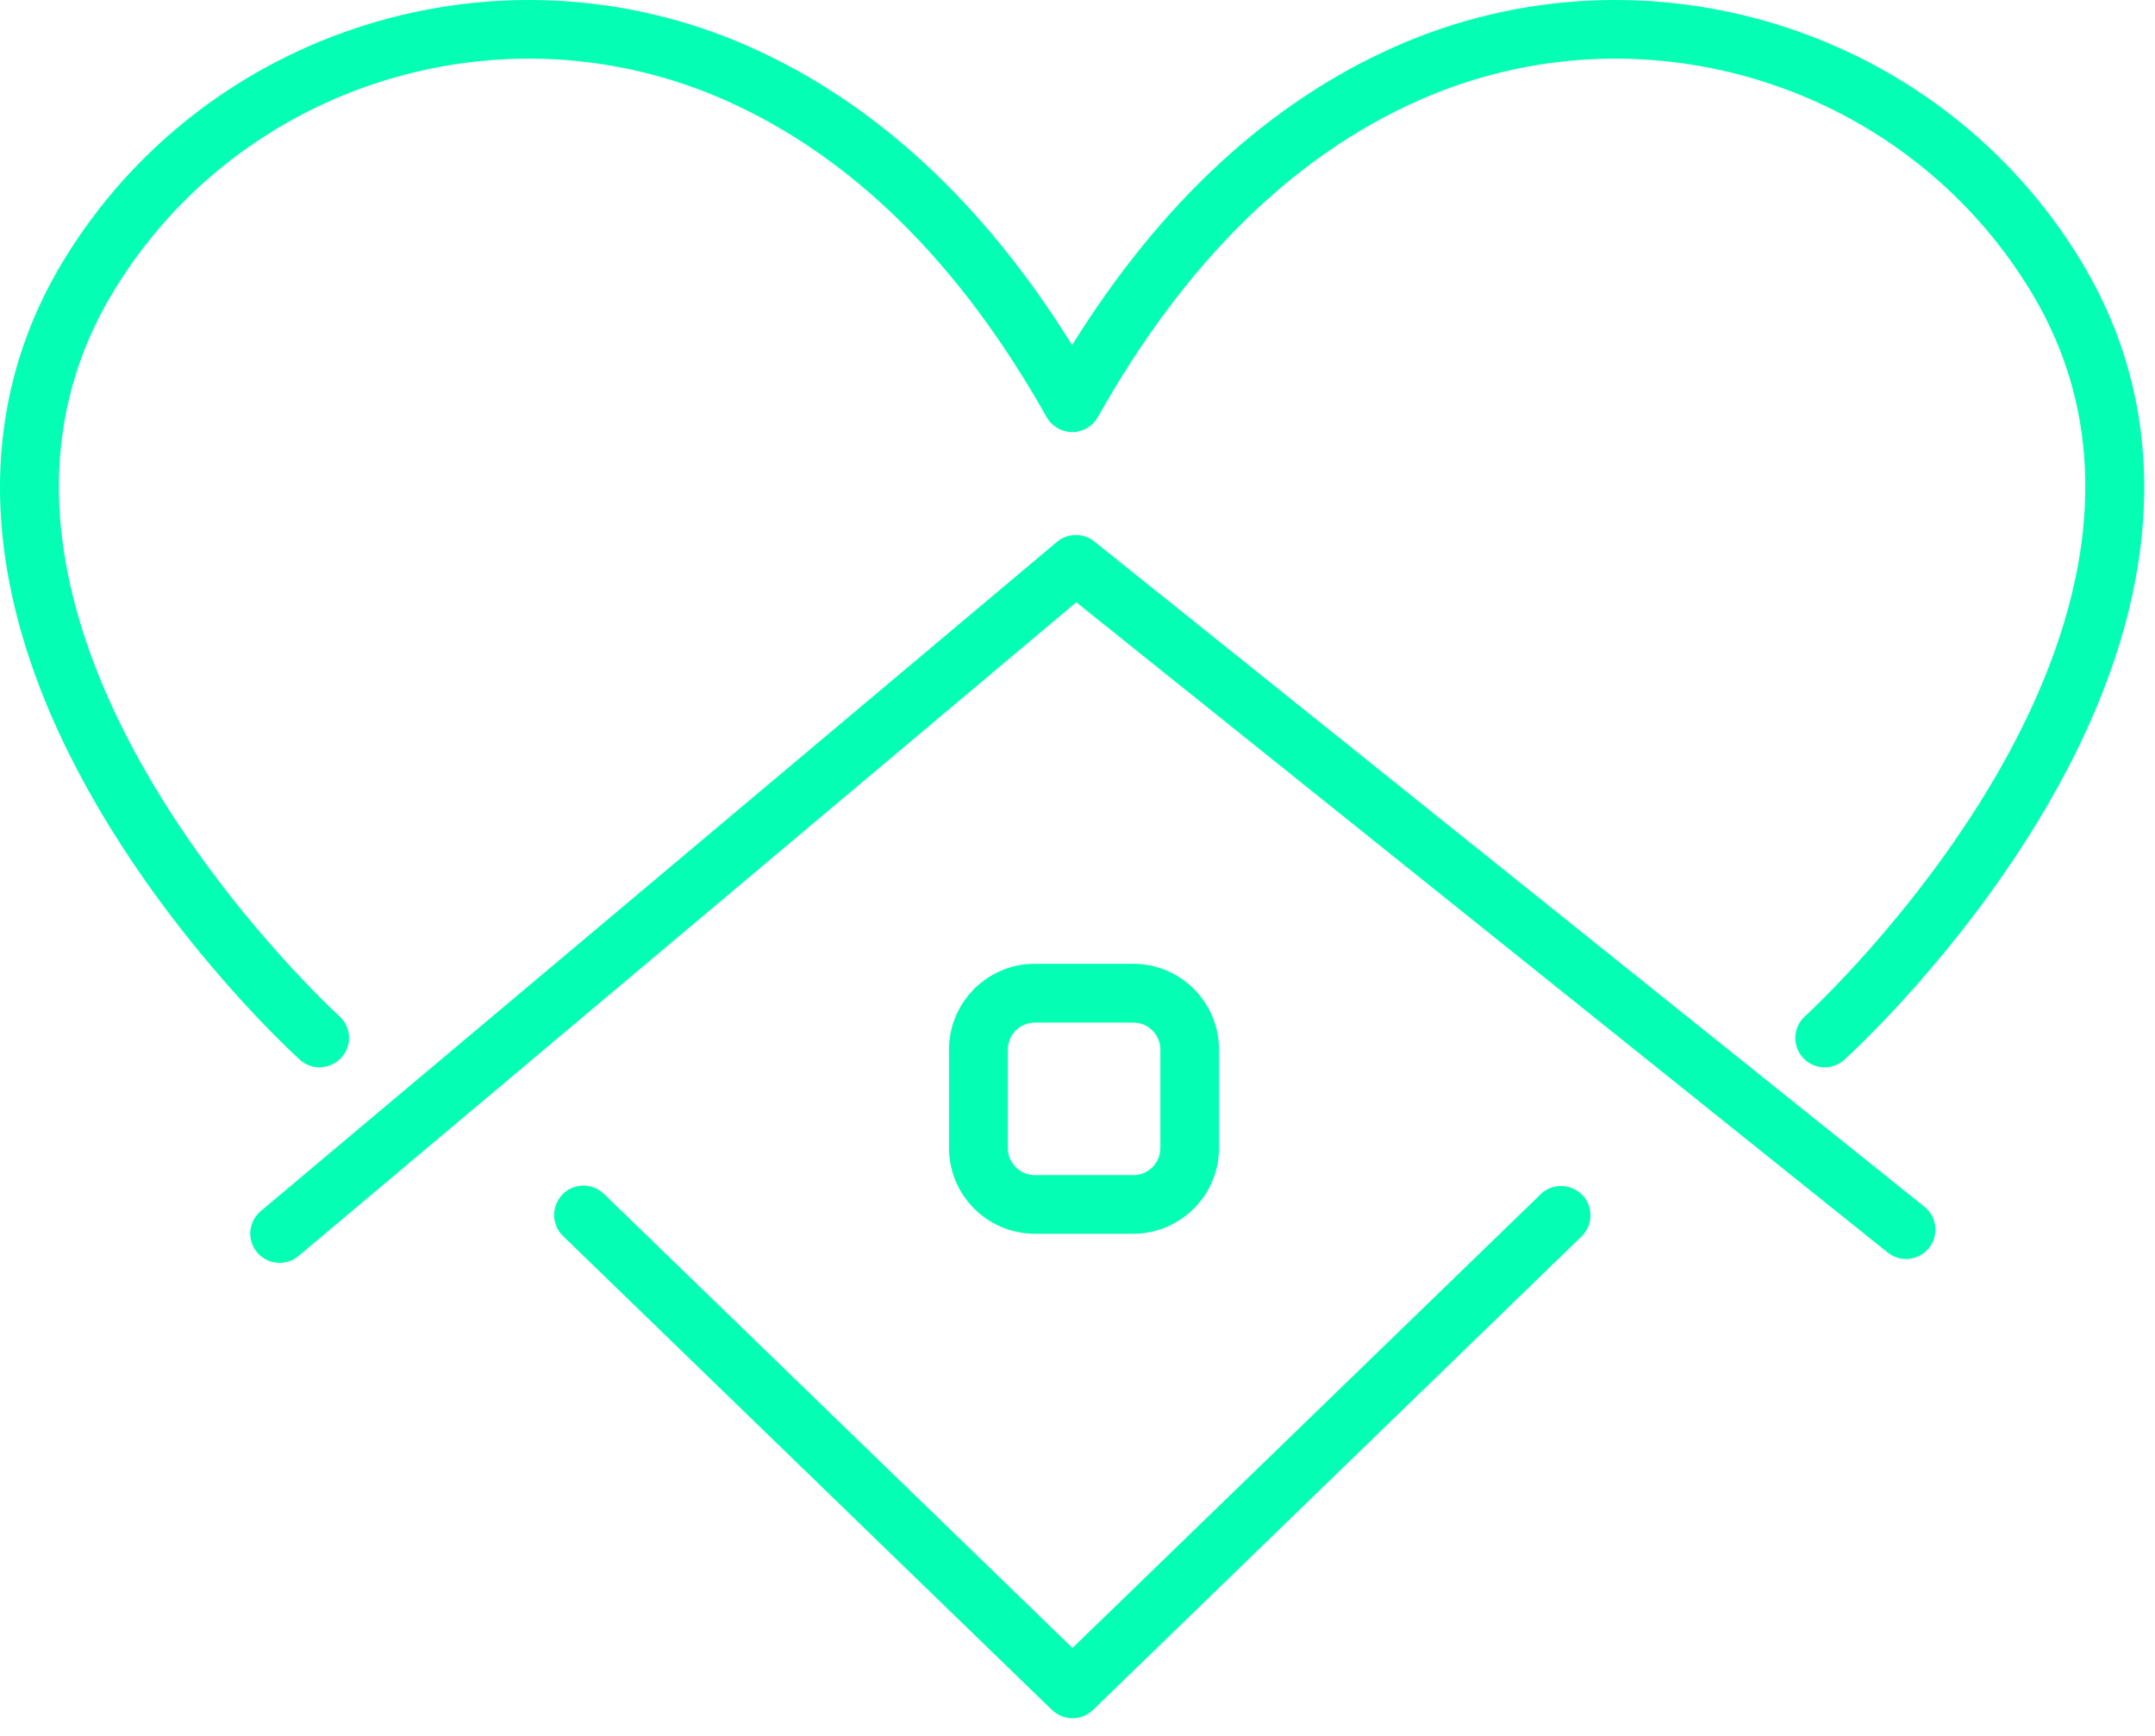
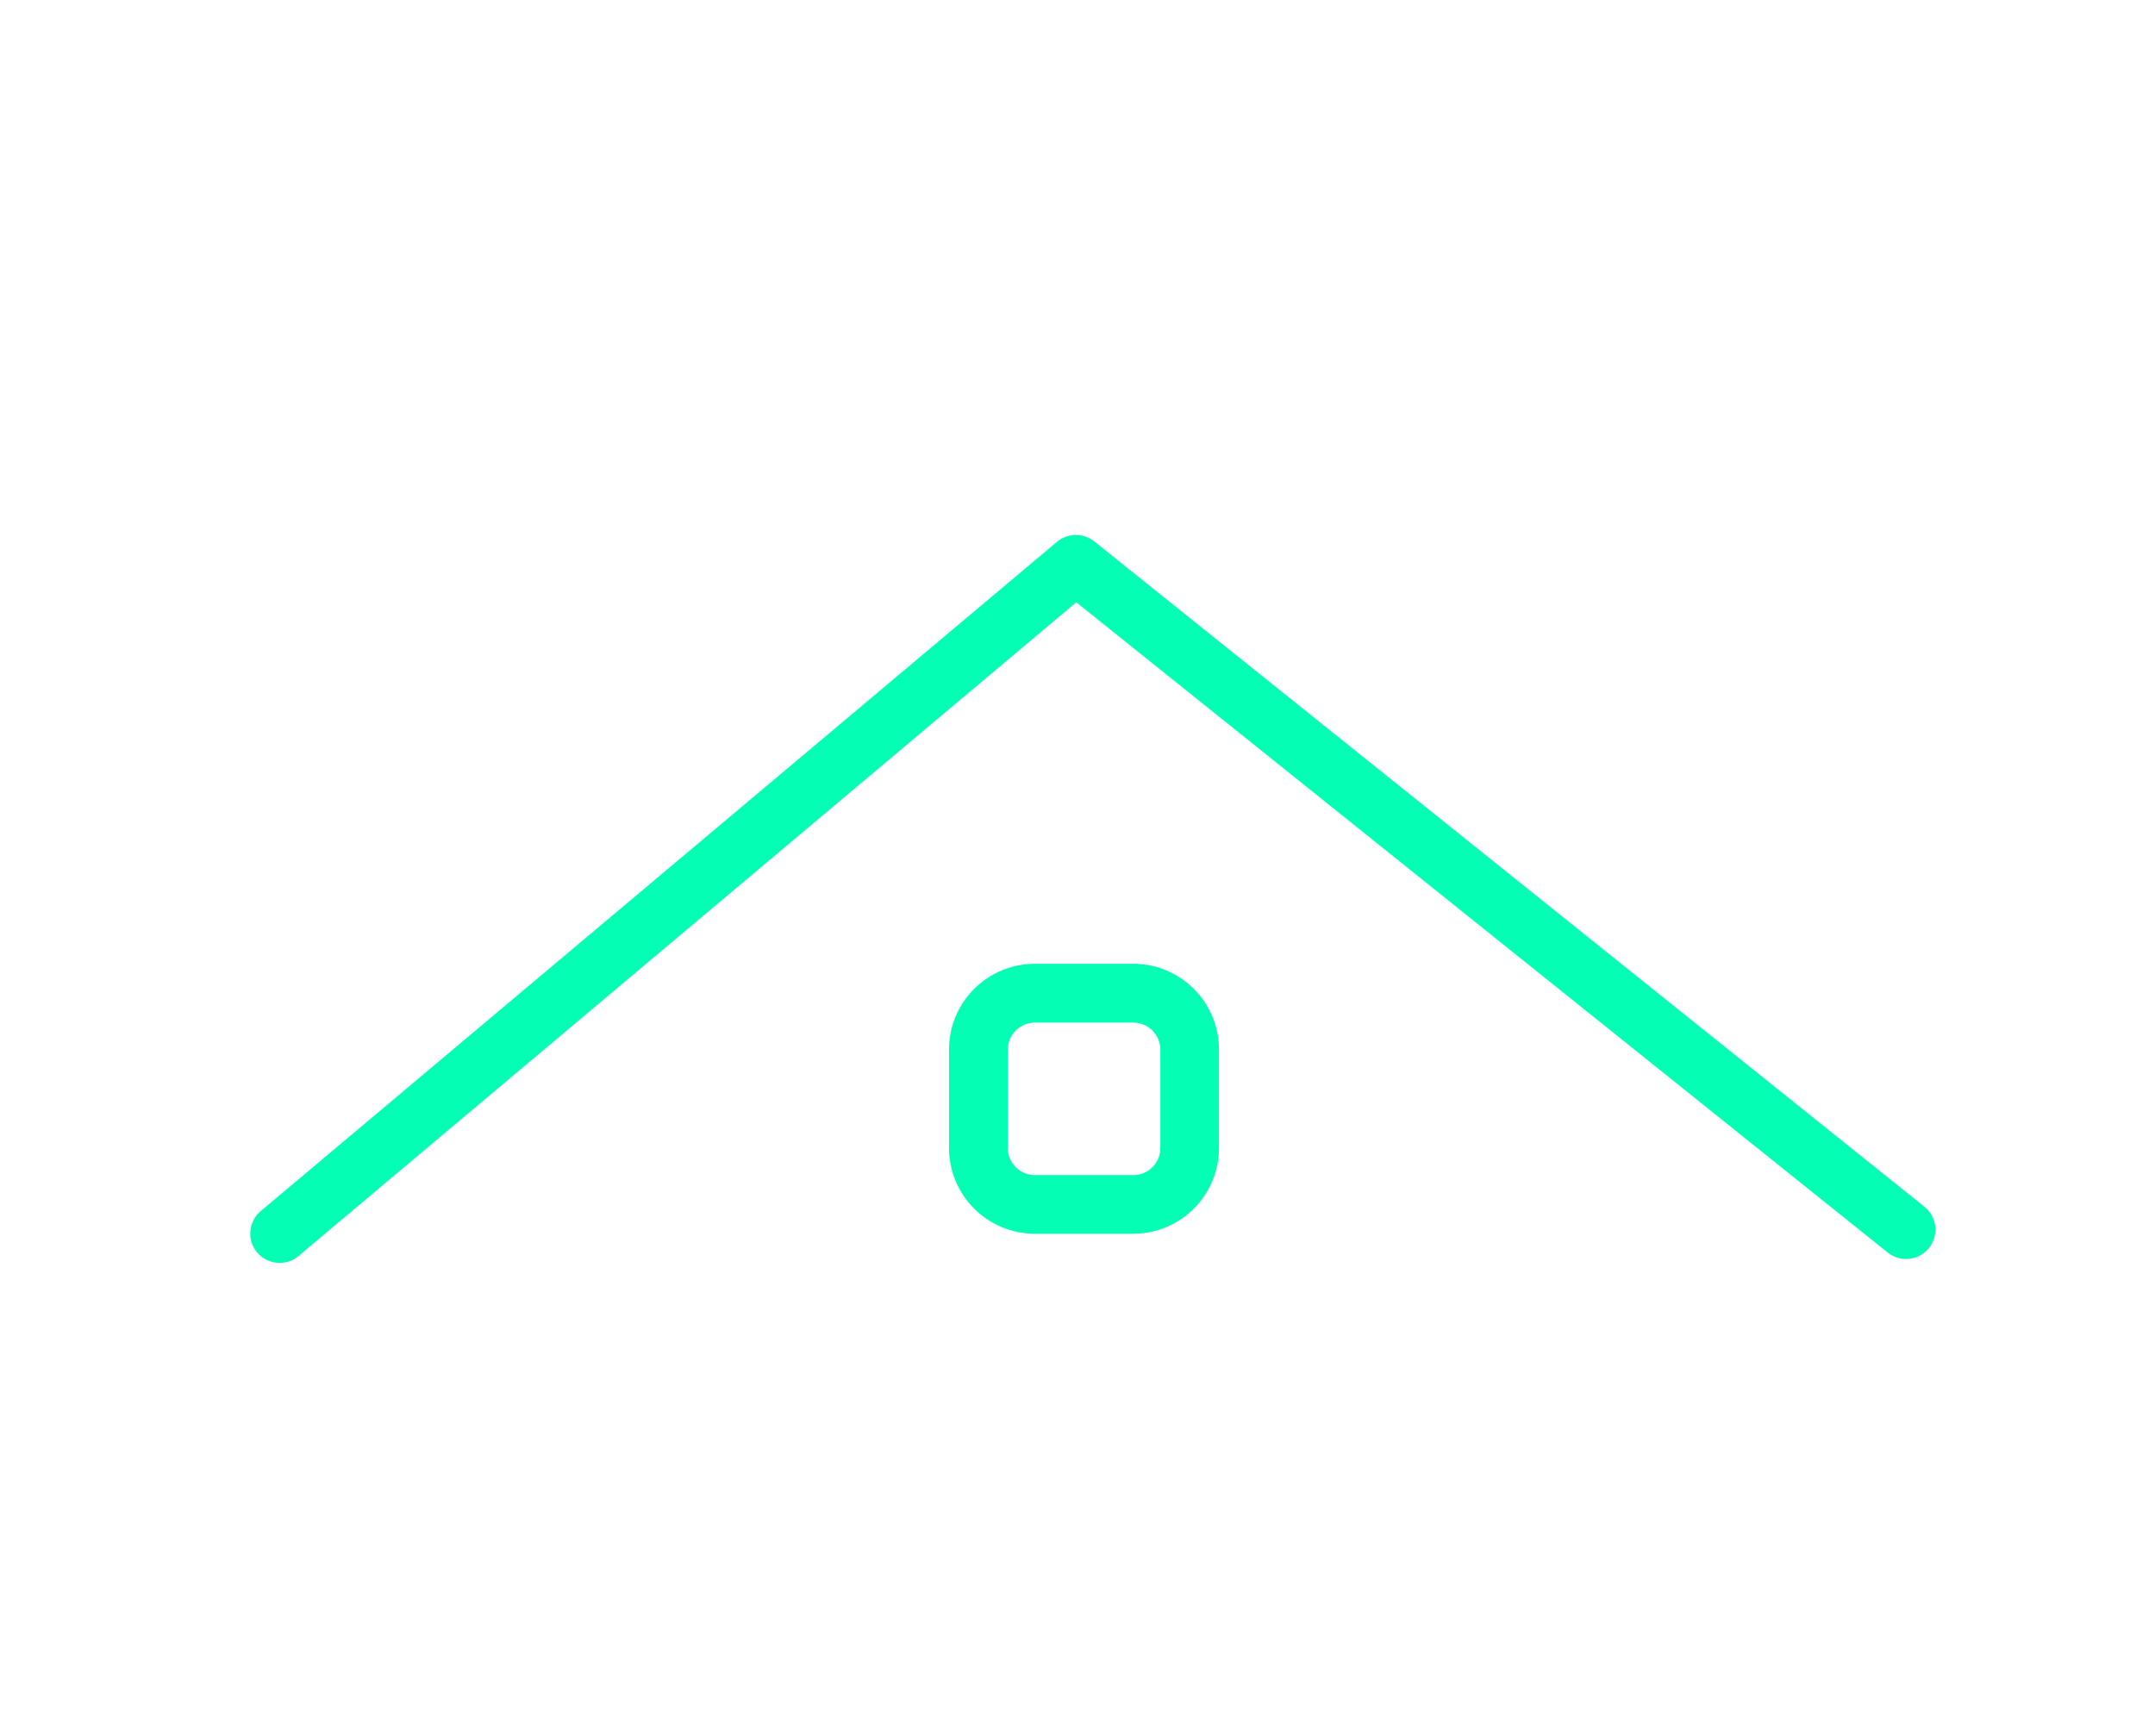
<svg xmlns="http://www.w3.org/2000/svg" width="72" height="58" viewBox="0 0 72 58" fill="none">
-   <path d="M10.676 35.663C10.441 35.663 10.206 35.579 10.021 35.409C9.863 35.267 6.127 31.871 3.244 26.924C-0.662 20.218 -1.048 13.918 2.125 8.698C6.853 0.93 16.705 -2.139 25.042 1.563C29.241 3.427 32.863 6.776 35.82 11.529C38.777 6.776 42.396 3.43 46.598 1.563C54.935 -2.139 64.787 0.93 69.515 8.698C72.688 13.915 72.302 20.215 68.396 26.924C65.513 31.871 61.777 35.267 61.619 35.409C61.218 35.771 60.596 35.74 60.235 35.338C59.873 34.937 59.904 34.315 60.306 33.954C60.451 33.824 74.607 20.843 67.84 9.718C63.625 2.787 54.834 0.052 47.396 3.356C43.178 5.228 39.571 8.788 36.679 13.936C36.506 14.245 36.178 14.437 35.823 14.437C35.468 14.437 35.143 14.245 34.967 13.936C32.075 8.791 28.469 5.231 24.248 3.356C16.81 0.052 8.018 2.787 3.803 9.718C-2.973 20.855 11.192 33.821 11.337 33.951C11.739 34.312 11.773 34.933 11.408 35.335C11.213 35.548 10.948 35.66 10.679 35.66L10.676 35.663Z" fill="#04FFB4" />
  <path d="M9.341 42.195C9.063 42.195 8.785 42.078 8.59 41.846C8.241 41.432 8.297 40.814 8.711 40.465L35.313 18.105C35.672 17.802 36.194 17.799 36.559 18.089L64.296 40.32C64.719 40.66 64.787 41.274 64.447 41.698C64.107 42.121 63.492 42.189 63.069 41.849L35.959 20.123L9.971 41.967C9.789 42.121 9.563 42.195 9.341 42.195Z" fill="#04FFB4" />
  <path d="M37.862 41.222H34.572C32.992 41.222 31.707 39.936 31.707 38.357V35.066C31.707 33.487 32.992 32.202 34.572 32.202H37.862C39.442 32.202 40.727 33.487 40.727 35.066V38.357C40.727 39.936 39.442 41.222 37.862 41.222ZM34.575 34.167C34.077 34.167 33.672 34.572 33.672 35.069V38.36C33.672 38.858 34.077 39.263 34.575 39.263H37.866C38.363 39.263 38.768 38.858 38.768 38.36V35.069C38.768 34.572 38.363 34.167 37.866 34.167H34.575Z" fill="#04FFB4" />
-   <path d="M35.829 57.408C35.582 57.408 35.335 57.315 35.146 57.13L35.115 57.102L18.812 41.299C18.423 40.922 18.413 40.301 18.79 39.911C19.167 39.522 19.788 39.513 20.178 39.89L35.832 55.062L51.474 39.902C51.864 39.525 52.485 39.535 52.862 39.924C53.239 40.313 53.23 40.934 52.84 41.311L36.534 57.117C36.534 57.117 36.512 57.139 36.509 57.139C36.321 57.321 36.076 57.411 35.832 57.411L35.829 57.408Z" fill="#04FFB4" />
</svg>